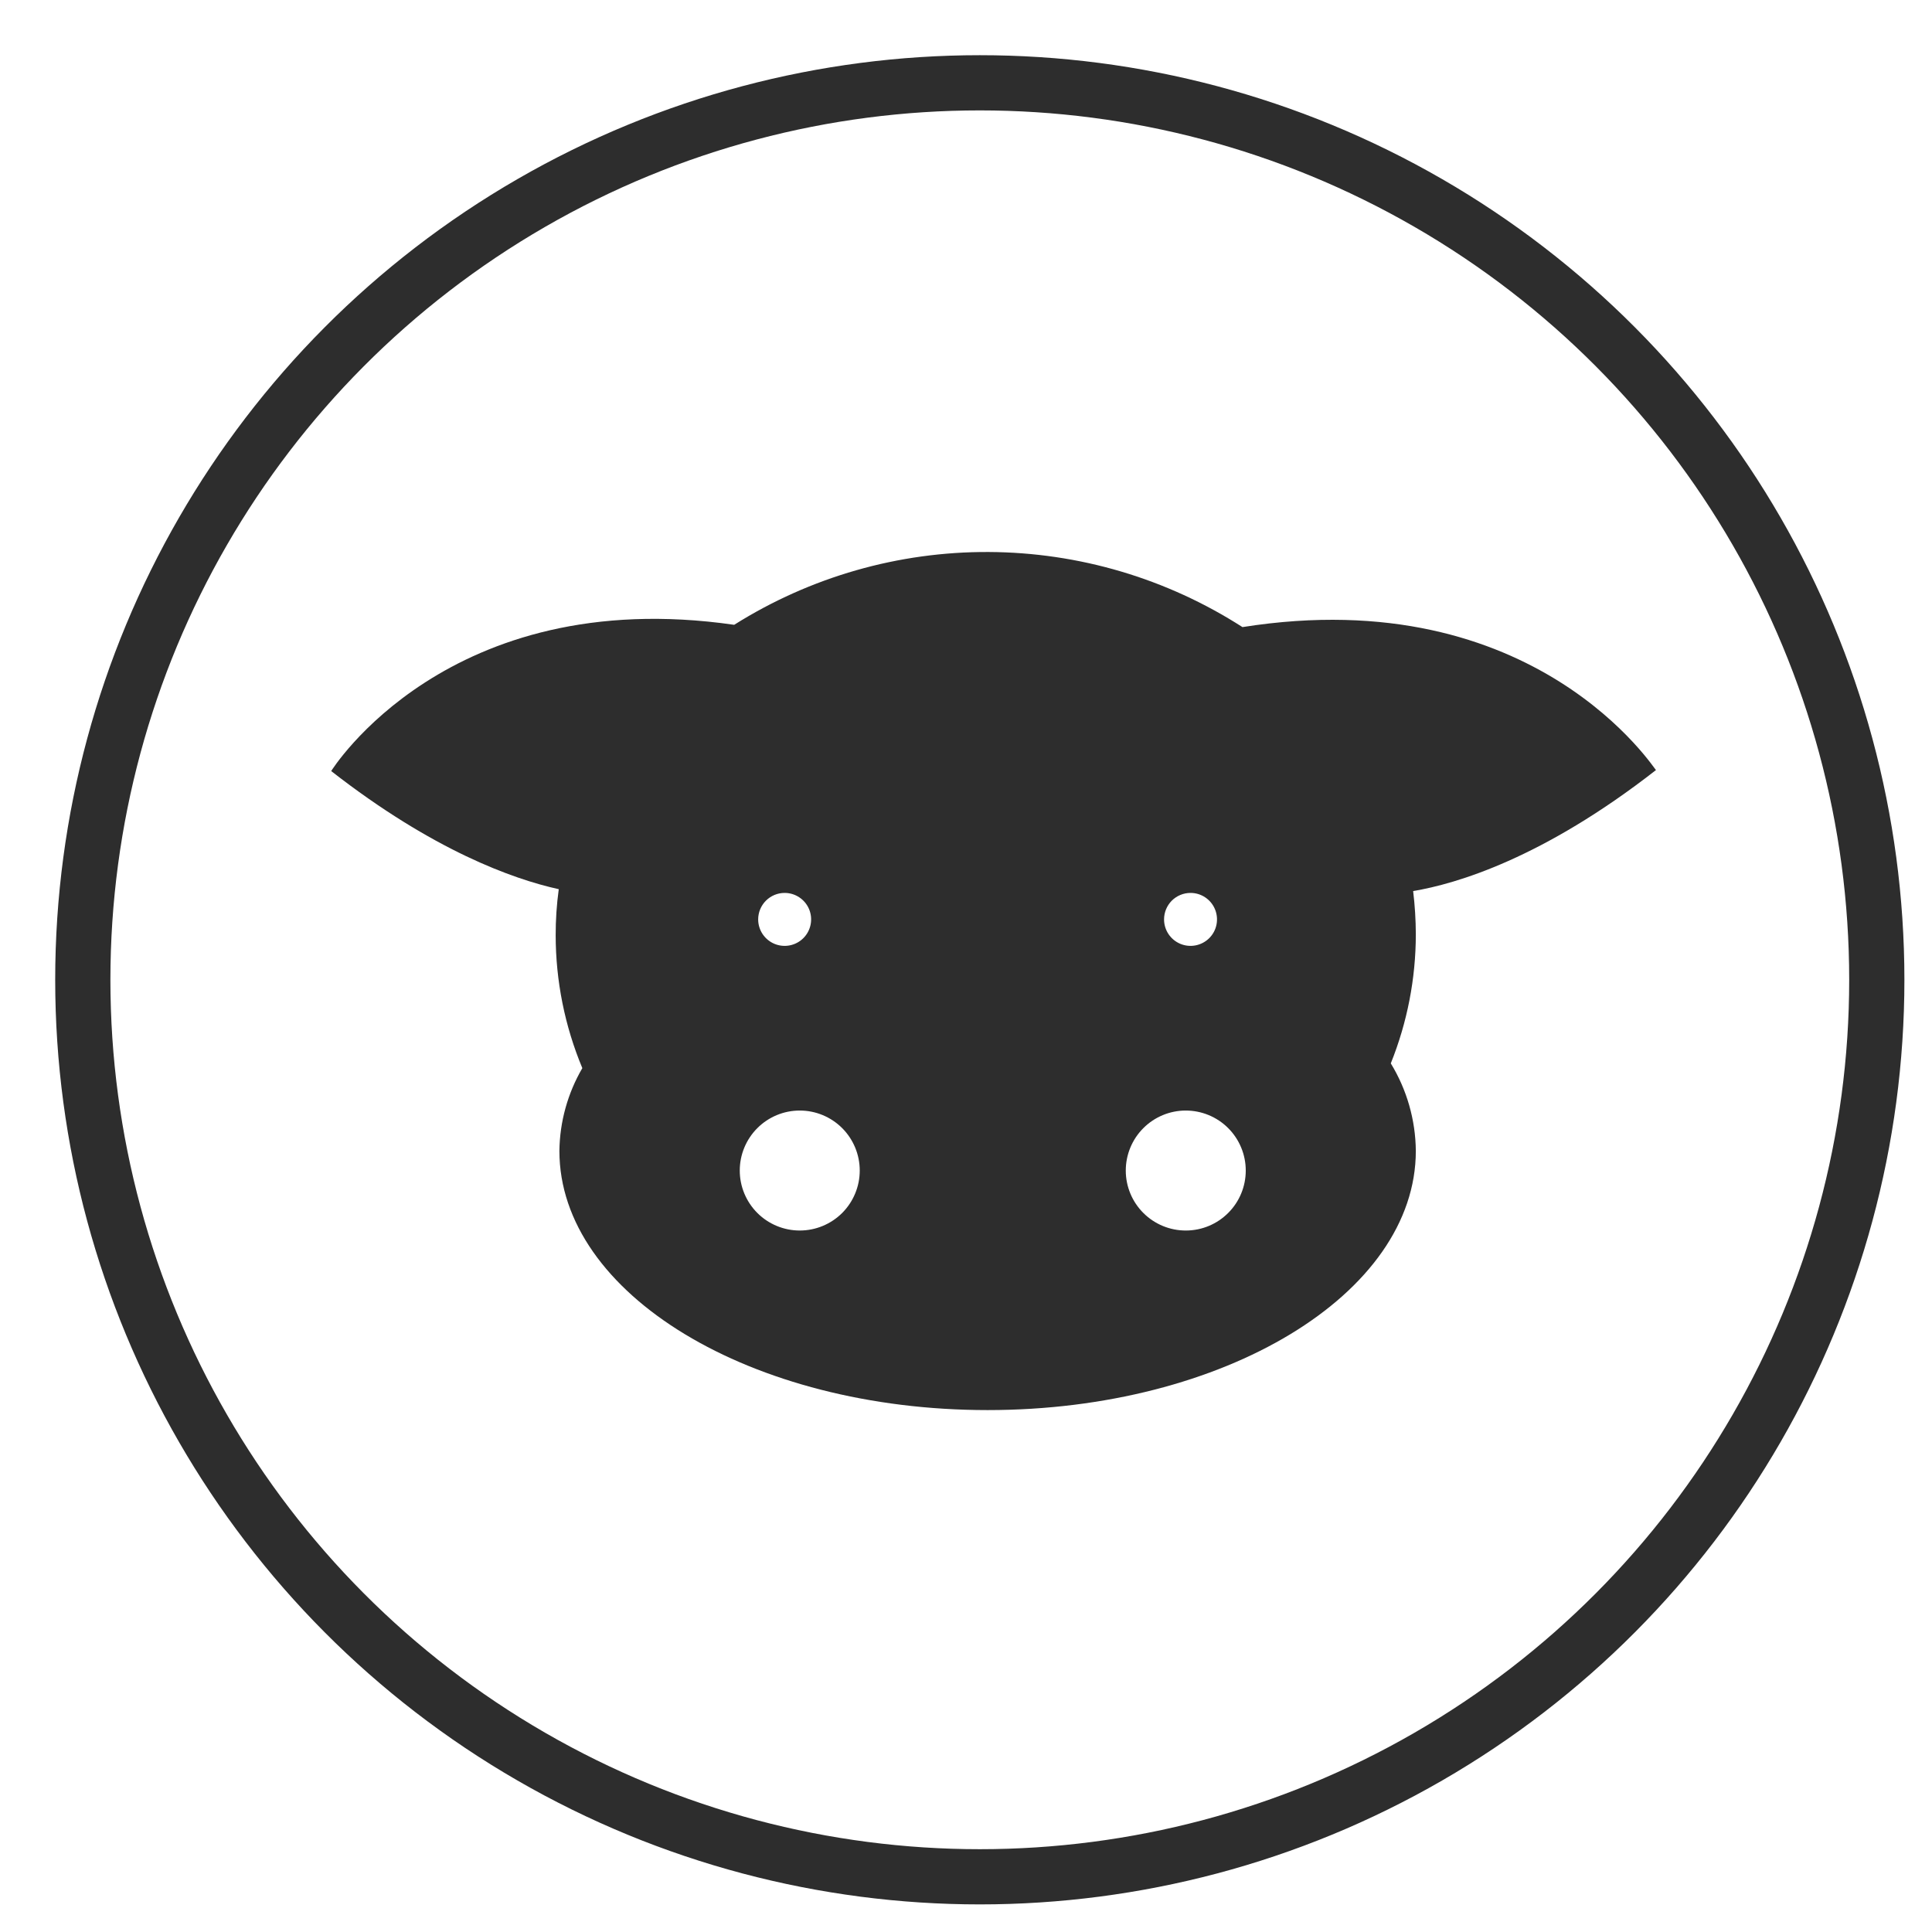
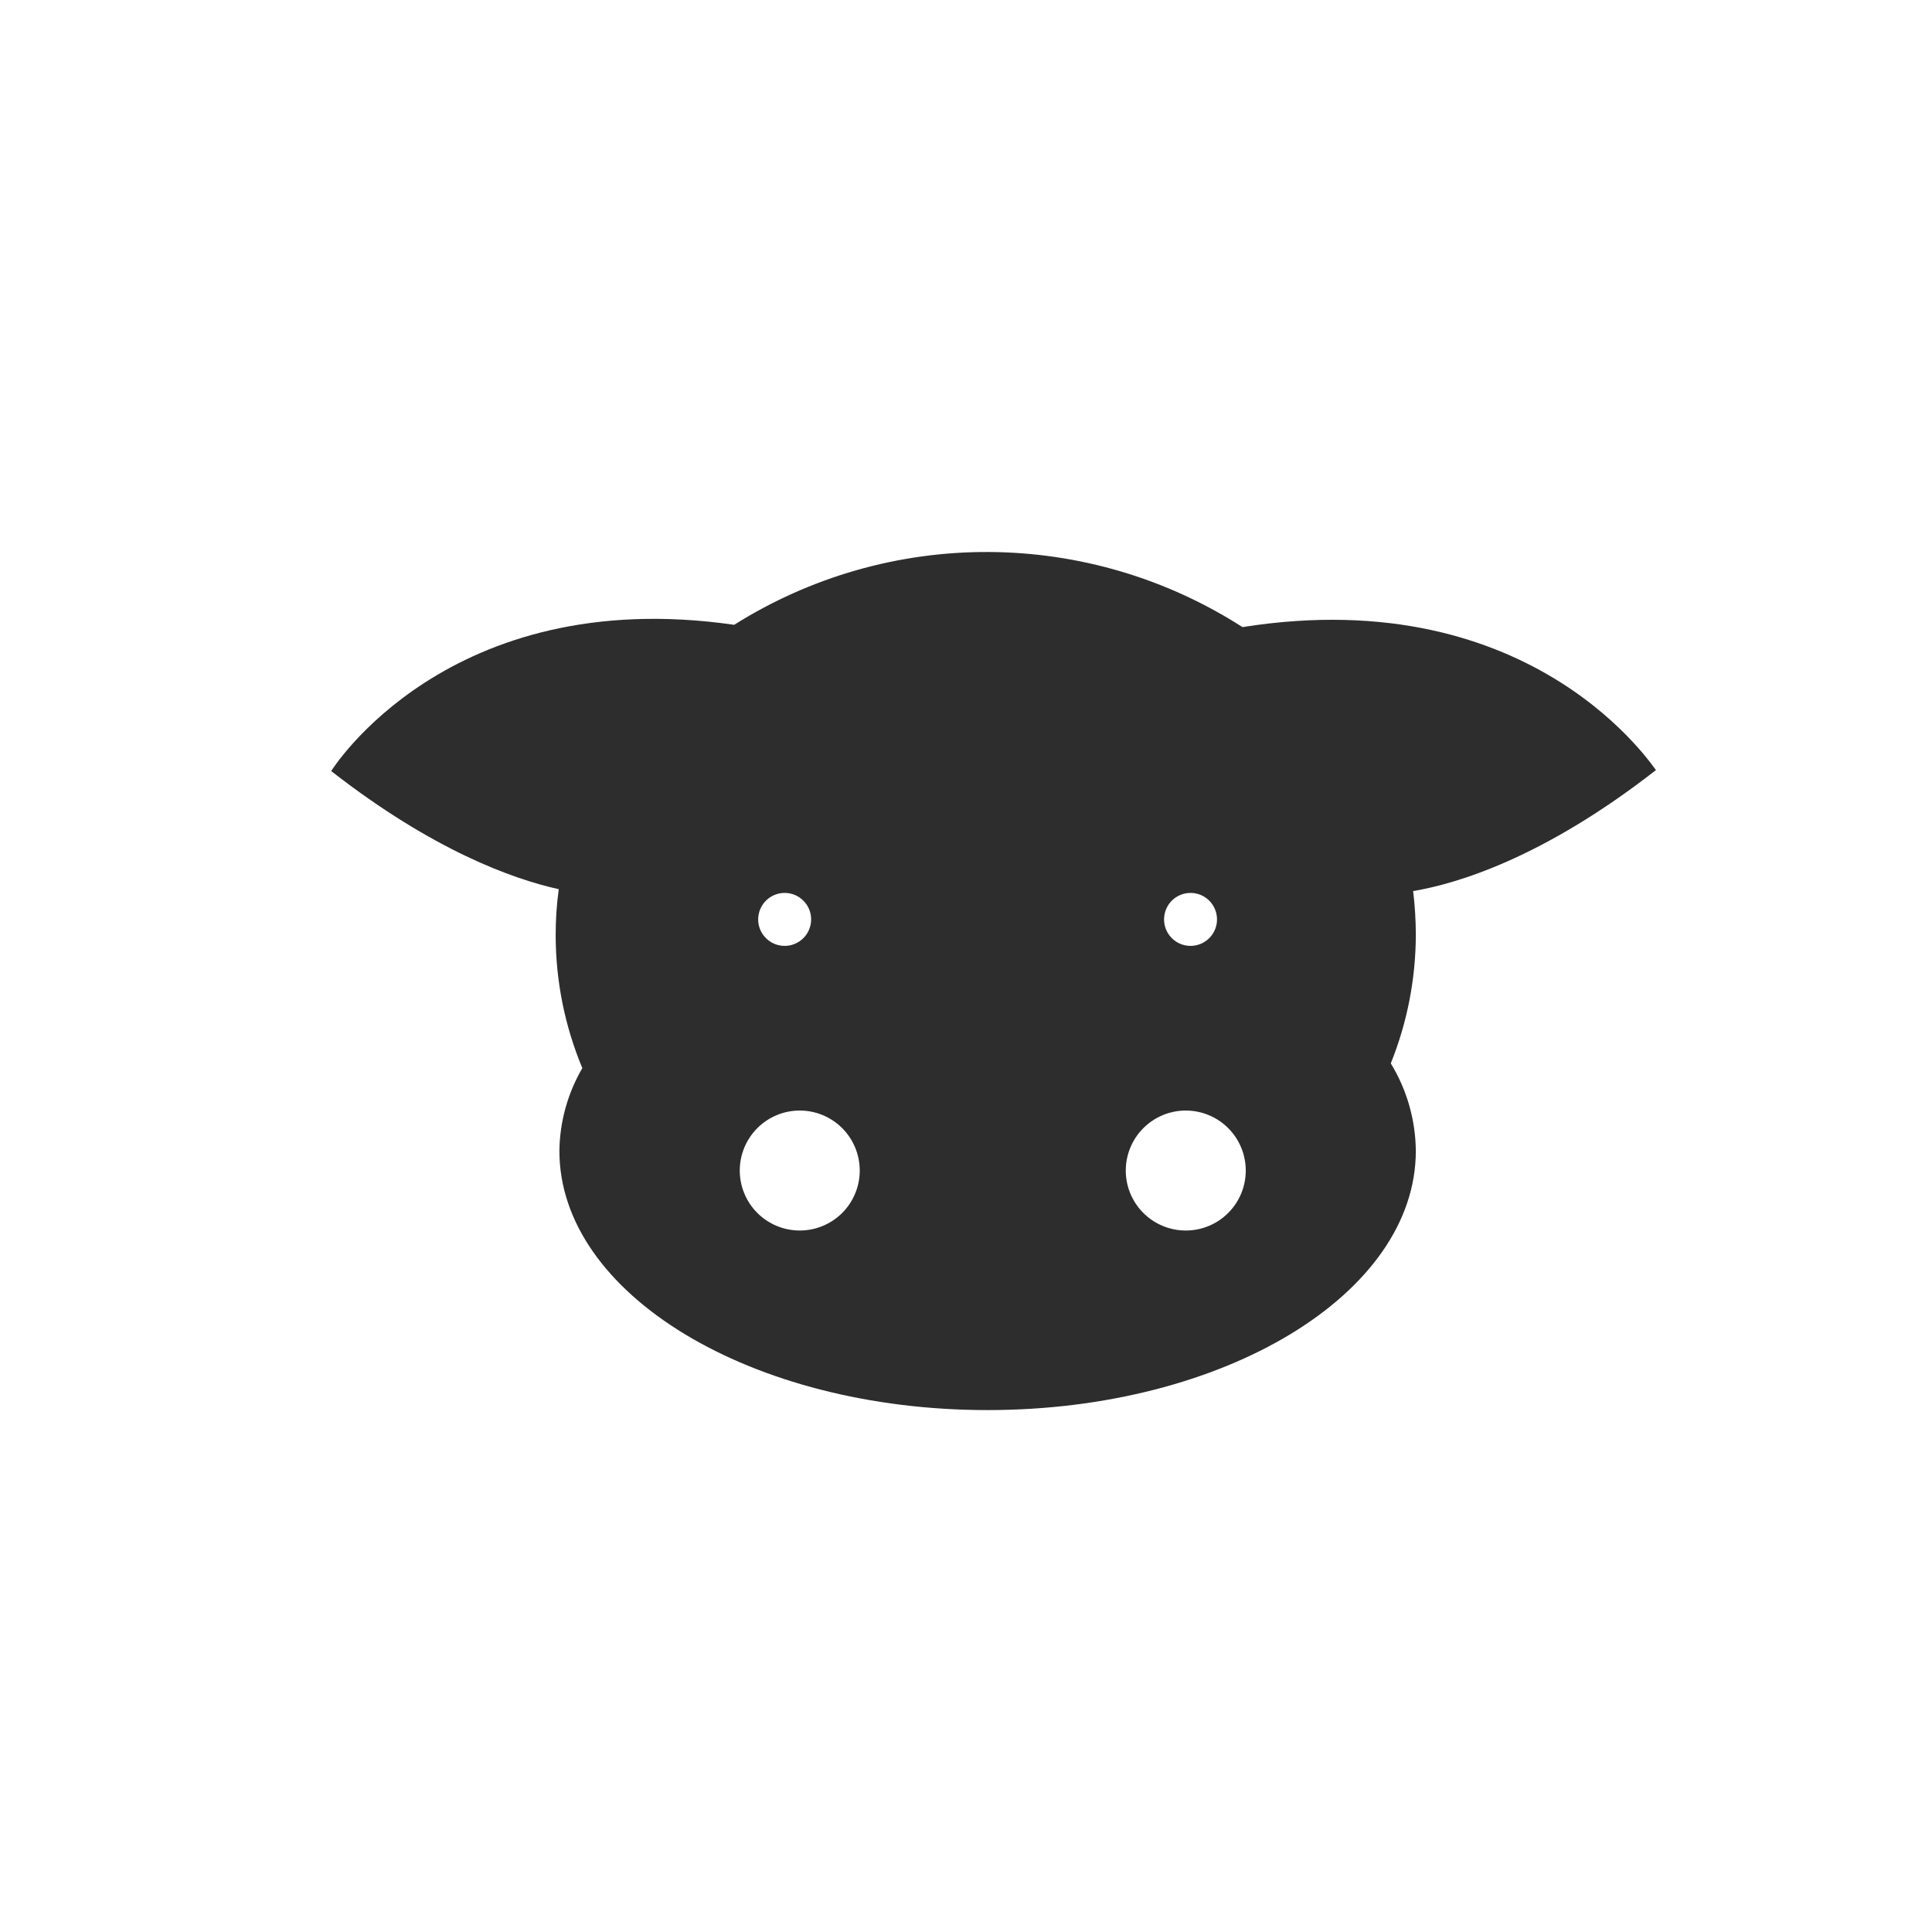
<svg xmlns="http://www.w3.org/2000/svg" fill="none" viewBox="0 0 70 70" height="70" width="70">
  <path fill="#2D2D2D" d="M45.017 22.721C42.273 20.959 39.083 20.015 35.821 20C32.559 19.985 29.361 20.901 26.601 22.638C16.205 21.139 12 27.937 12 27.937C15.68 30.808 18.581 31.85 20.245 32.217C20.169 32.771 20.132 33.329 20.133 33.889C20.135 35.541 20.463 37.176 21.099 38.7C20.568 39.611 20.281 40.644 20.268 41.699C20.268 46.886 27.216 51.09 35.783 51.09C44.35 51.09 51.298 46.886 51.298 41.699H51.298C51.288 40.58 50.975 39.484 50.391 38.528C50.989 37.041 51.297 35.453 51.298 33.851C51.296 33.327 51.264 32.804 51.201 32.285C52.767 32.022 55.9 31.1 60 27.9C59.993 27.96 55.682 21.034 45.016 22.721H45.017ZM28.43 32.352C28.817 32.352 29.167 32.586 29.316 32.944C29.464 33.303 29.382 33.716 29.108 33.99C28.834 34.264 28.421 34.346 28.062 34.198C27.704 34.049 27.47 33.7 27.47 33.312C27.47 33.057 27.571 32.813 27.751 32.633C27.931 32.453 28.175 32.352 28.43 32.352ZM28.977 44.584H28.977C28.4 44.584 27.847 44.355 27.44 43.948C27.032 43.54 26.803 42.987 26.803 42.411C26.803 41.834 27.032 41.282 27.44 40.874C27.847 40.466 28.4 40.237 28.977 40.237C29.553 40.237 30.106 40.466 30.514 40.874C30.921 41.282 31.15 41.834 31.15 42.411C31.15 42.987 30.921 43.54 30.514 43.948C30.106 44.355 29.553 44.584 28.977 44.584H28.977ZM43.135 32.352C43.523 32.352 43.873 32.586 44.021 32.944C44.17 33.303 44.088 33.716 43.814 33.99C43.539 34.264 43.126 34.346 42.768 34.198C42.41 34.049 42.176 33.7 42.176 33.312C42.176 33.057 42.277 32.813 42.456 32.633C42.637 32.453 42.881 32.352 43.135 32.352ZM42.971 44.584C42.393 44.587 41.839 44.359 41.43 43.952C41.021 43.546 40.79 42.993 40.789 42.416C40.788 41.839 41.016 41.285 41.423 40.877C41.83 40.468 42.383 40.238 42.96 40.237C43.537 40.237 44.091 40.465 44.499 40.873C44.907 41.281 45.136 41.834 45.136 42.411C45.136 42.985 44.91 43.536 44.505 43.942C44.101 44.35 43.552 44.581 42.978 44.584L42.971 44.584Z" />
-   <circle stroke-width="2" stroke="#2D2D2D" r="32.5" cy="35.5" cx="35.5" />
</svg>